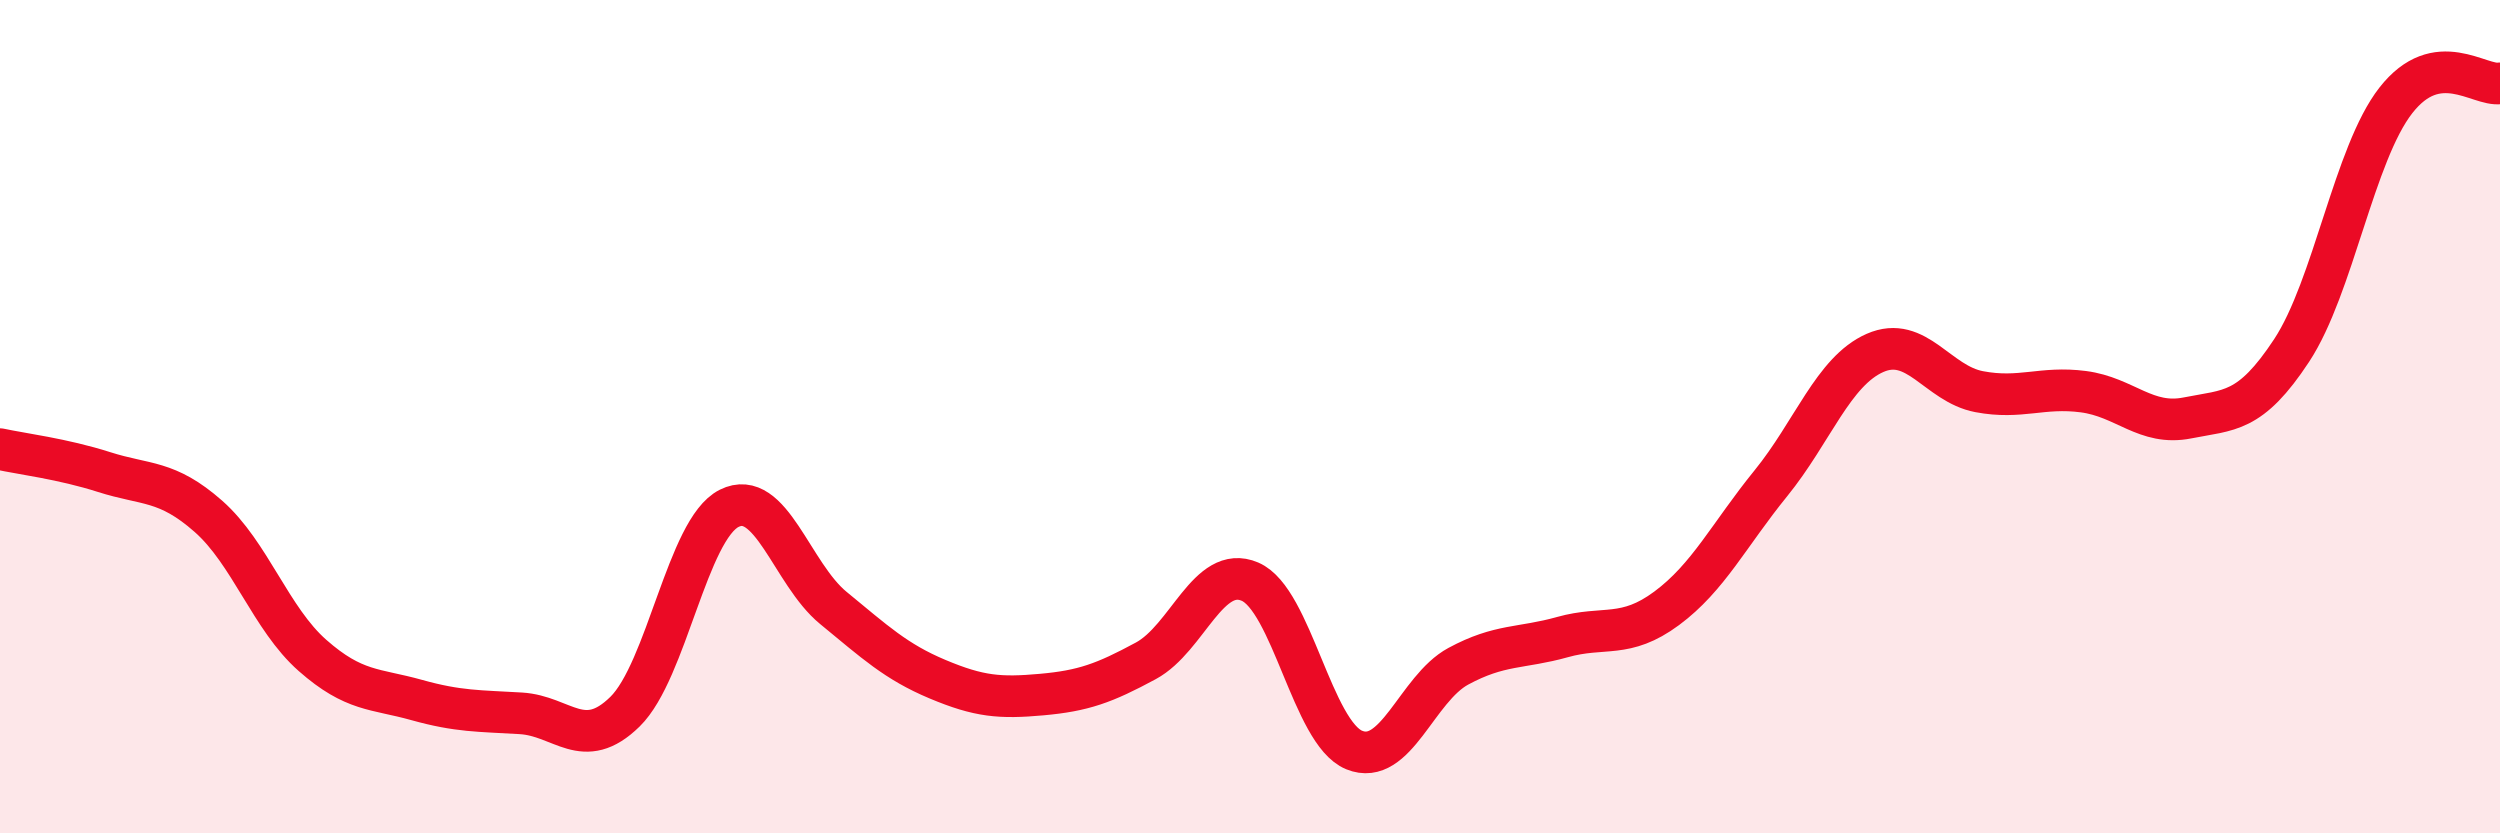
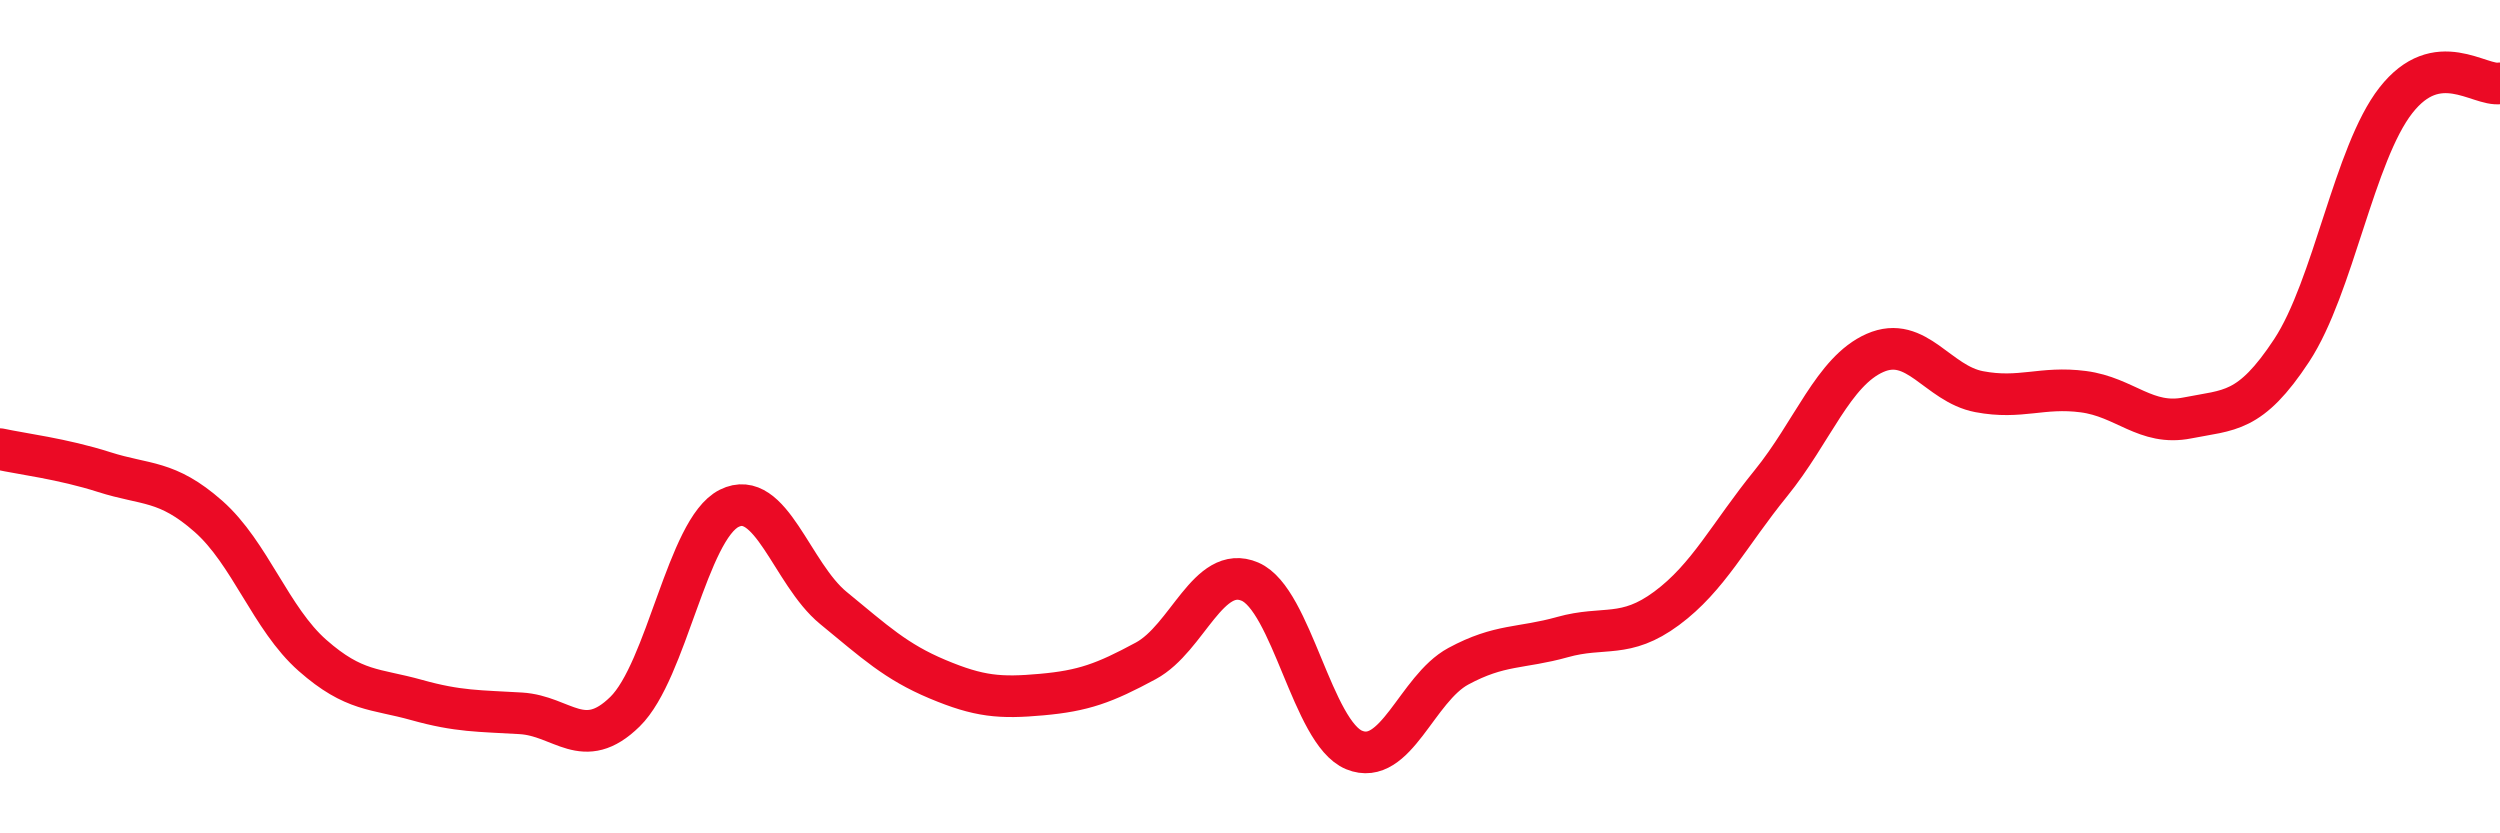
<svg xmlns="http://www.w3.org/2000/svg" width="60" height="20" viewBox="0 0 60 20">
-   <path d="M 0,10.78 C 0.5,10.89 1.5,11.01 2.5,11.33 C 3.5,11.65 4,11.51 5,12.39 C 6,13.27 6.5,14.85 7.5,15.73 C 8.5,16.61 9,16.52 10,16.8 C 11,17.08 11.5,17.06 12.5,17.12 C 13.5,17.18 14,18.06 15,17.08 C 16,16.1 16.5,12.7 17.5,12.2 C 18.5,11.7 19,13.77 20,14.59 C 21,15.41 21.5,15.88 22.5,16.3 C 23.5,16.72 24,16.76 25,16.67 C 26,16.58 26.5,16.4 27.5,15.86 C 28.5,15.32 29,13.53 30,13.96 C 31,14.39 31.5,17.59 32.5,18 C 33.5,18.41 34,16.53 35,15.99 C 36,15.45 36.5,15.57 37.5,15.29 C 38.5,15.01 39,15.34 40,14.6 C 41,13.86 41.5,12.83 42.5,11.6 C 43.5,10.37 44,8.91 45,8.47 C 46,8.03 46.5,9.21 47.5,9.4 C 48.5,9.59 49,9.27 50,9.4 C 51,9.53 51.5,10.23 52.5,10.03 C 53.5,9.83 54,9.93 55,8.41 C 56,6.89 56.5,3.69 57.5,2.41 C 58.5,1.13 59.5,2.08 60,2L60 20L0 20Z" fill="#EB0A25" opacity="0.1" stroke-linecap="round" stroke-linejoin="round" />
  <path d="M 0,10.78 C 0.5,10.89 1.5,11.01 2.5,11.33 C 3.5,11.65 4,11.51 5,12.39 C 6,13.27 6.5,14.85 7.5,15.73 C 8.5,16.61 9,16.52 10,16.8 C 11,17.08 11.5,17.06 12.5,17.12 C 13.5,17.18 14,18.06 15,17.08 C 16,16.1 16.5,12.7 17.5,12.2 C 18.5,11.7 19,13.77 20,14.59 C 21,15.41 21.5,15.88 22.5,16.3 C 23.5,16.72 24,16.76 25,16.67 C 26,16.58 26.5,16.4 27.5,15.86 C 28.5,15.32 29,13.53 30,13.96 C 31,14.39 31.5,17.59 32.5,18 C 33.5,18.41 34,16.53 35,15.99 C 36,15.45 36.5,15.57 37.5,15.29 C 38.5,15.01 39,15.34 40,14.6 C 41,13.86 41.5,12.83 42.5,11.6 C 43.5,10.37 44,8.91 45,8.47 C 46,8.03 46.5,9.21 47.5,9.4 C 48.5,9.59 49,9.27 50,9.4 C 51,9.53 51.5,10.23 52.5,10.03 C 53.5,9.83 54,9.93 55,8.41 C 56,6.89 56.5,3.69 57.5,2.41 C 58.5,1.13 59.5,2.08 60,2" stroke="#EB0A25" stroke-width="1" fill="none" stroke-linecap="round" stroke-linejoin="round" />
</svg>